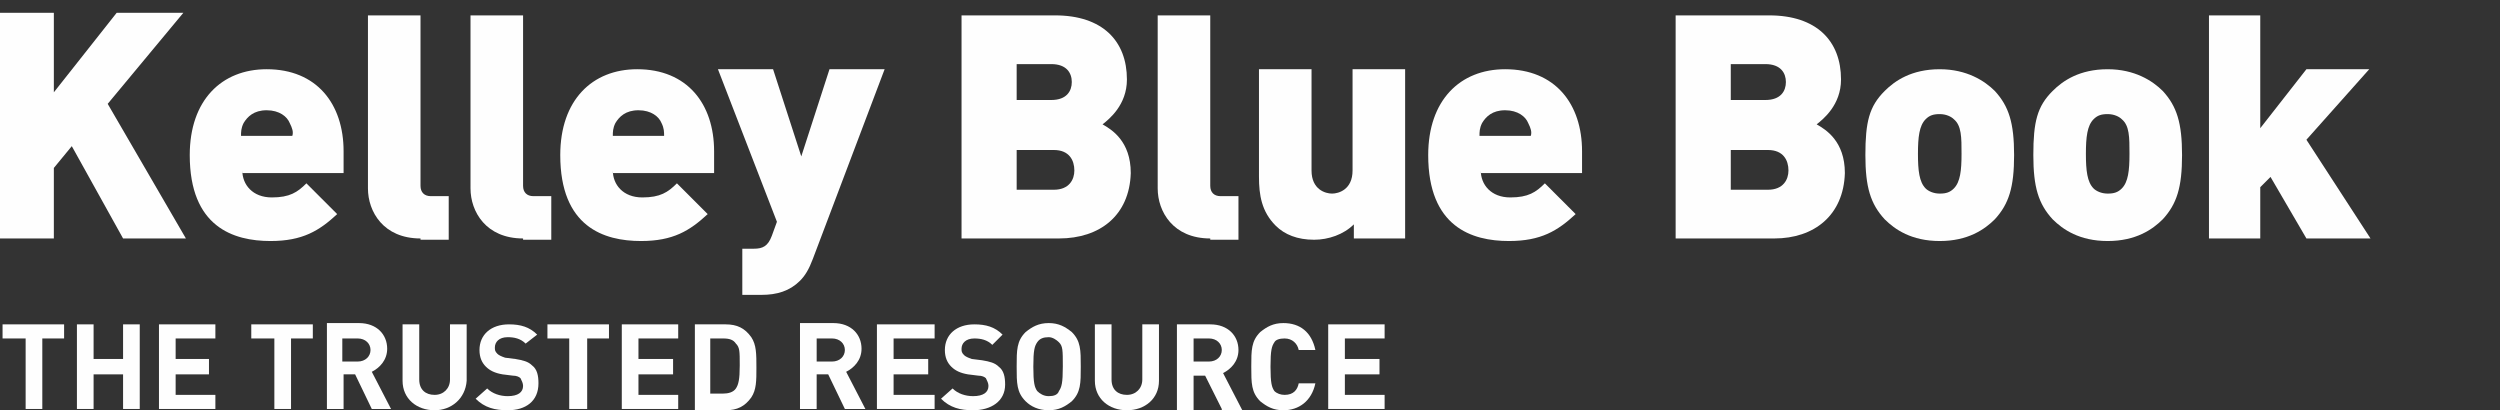
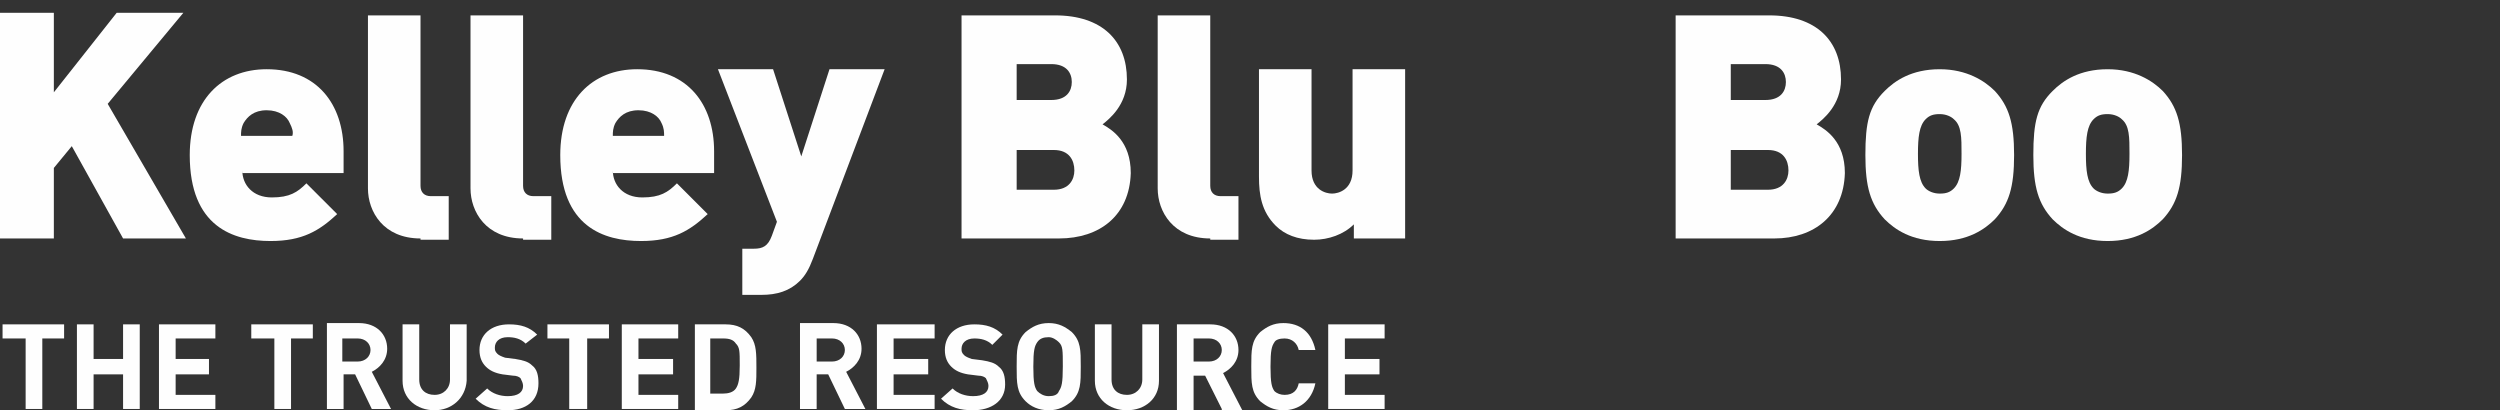
<svg xmlns="http://www.w3.org/2000/svg" version="1.1" id="Layer_1" x="0px" y="0px" viewBox="0 0 195 32" style="enable-background:new 0 0 195 32;" xml:space="preserve">
  <rect x="0" y="0" width="195" height="32" fill="#333333" stroke="none" />
  <style type="text/css">
	.st0{fill-rule:evenodd;clip-rule:evenodd;fill:#FEFEFE;}
</style>
  <title>Group 6</title>
  <desc>Created with Sketch.</desc>
  <g id="Symbols">
    <g id="Global-Nav_x2F_Desktop" transform="translate(-197, -17)">
      <g id="Group-5" transform="translate(106, -2)">
        <g id="Group-6" transform="translate(91, 16)">
          <g id="Group-65" transform="translate(0, 4)">
            <polygon id="Fill-1" class="st0" points="9.1,0 4.2,6.2 4.2,0 0,0 0,17.6 4.2,17.6 4.2,12.1 5.6,10.4 9.6,17.6 14.5,17.6        8.4,7.1 14.3,0      " />
            <g id="Group-64">
              <path id="Fill-2" class="st0" d="M22.6,8.6c-0.2-0.5-0.8-1-1.8-1c-1,0-1.5,0.5-1.8,1c-0.2,0.4-0.2,0.7-0.2,1h4        C22.9,9.3,22.8,9,22.6,8.6L22.6,8.6z M18.9,12.3c0,1.1,0.8,2.1,2.3,2.1c1.4,0,2-0.4,2.7-1.1l2.4,2.4c-1.4,1.3-2.7,2.1-5.2,2.1        c-2.9,0-6.3-1.1-6.3-6.7c0-4.3,2.5-6.7,6-6.7c3.9,0,6,2.7,6,6.4v1.7H18.9z" />
              <path id="Fill-4" class="st0" d="M32.8,17.6c-2.9,0-4.1-2.1-4.1-3.9V0.2h4.1v13.3c0,0.5,0.3,0.8,0.8,0.8H35v3.4H32.8z" />
              <path id="Fill-6" class="st0" d="M40.8,17.6c-2.9,0-4.1-2.1-4.1-3.9V0.2h4.1v13.3c0,0.5,0.3,0.8,0.8,0.8h1.4v3.4H40.8z" />
              <path id="Fill-8" class="st0" d="M51.6,8.6c-0.2-0.5-0.8-1-1.8-1c-1,0-1.5,0.5-1.8,1c-0.2,0.4-0.2,0.7-0.2,1h4        C51.8,9.3,51.8,9,51.6,8.6L51.6,8.6z M47.8,12.3c0,1.1,0.8,2.1,2.3,2.1c1.4,0,2-0.4,2.7-1.1l2.4,2.4c-1.4,1.3-2.7,2.1-5.2,2.1        c-2.9,0-6.3-1.1-6.3-6.7c0-4.3,2.5-6.7,6-6.7c3.9,0,6,2.7,6,6.4v1.7H47.8z" />
-               <path id="Fill-10" class="st0" d="M63.4,19.2c-0.3,0.8-0.6,1.3-1,1.7c-0.8,0.8-1.8,1.1-3,1.1h-1.5v-3.6h0.9        c0.7,0,1.1-0.2,1.4-1l0.4-1.1L56,4.4h4.3l2.2,6.8l2.2-6.8h4.3L63.4,19.2z" />
+               <path id="Fill-10" class="st0" d="M63.4,19.2c-0.3,0.8-0.6,1.3-1,1.7c-0.8,0.8-1.8,1.1-3,1.1h-1.5v-3.6h0.9        c0.7,0,1.1-0.2,1.4-1l0.4-1.1L56,4.4h4.3l2.2,6.8l2.2-6.8h4.3L63.4,19.2" />
              <path id="Fill-12" class="st0" d="M82.2,10.7h-2.9v3.1h2.9c1.2,0,1.6-0.8,1.6-1.5C83.8,11.5,83.4,10.7,82.2,10.7 M82,4h-2.7        v2.8H82c1.2,0,1.6-0.7,1.6-1.4C83.6,4.7,83.2,4,82,4 M82.6,17.6H75V0.2h7.3c3.7,0,5.6,2,5.6,5c0,2-1.4,3.1-1.9,3.5        c0.7,0.4,2.2,1.3,2.2,3.8C88.1,15.8,85.8,17.6,82.6,17.6" />
              <path id="Fill-14" class="st0" d="M94.4,17.6c-2.9,0-4.1-2.1-4.1-3.9V0.2h4.1v13.3c0,0.5,0.3,0.8,0.8,0.8h1.4v3.4H94.4z" />
              <path id="Fill-16" class="st0" d="M105.6,17.6v-1.1c-0.8,0.8-2,1.2-3.1,1.2c-1.3,0-2.3-0.4-3-1.1c-1.1-1.1-1.3-2.4-1.3-3.8        V4.4h4.1v7.9c0,1.5,1.1,1.8,1.6,1.8c0.5,0,1.6-0.3,1.6-1.8V4.4h4.1v13.2H105.6z" />
-               <path id="Fill-18" class="st0" d="M119.2,8.6c-0.2-0.5-0.8-1-1.8-1c-1,0-1.5,0.5-1.8,1c-0.2,0.4-0.2,0.7-0.2,1h4        C119.5,9.3,119.4,9,119.2,8.6L119.2,8.6z M115.5,12.3c0,1.1,0.8,2.1,2.3,2.1c1.4,0,2-0.4,2.7-1.1l2.4,2.4        c-1.4,1.3-2.7,2.1-5.2,2.1c-2.9,0-6.3-1.1-6.3-6.7c0-4.3,2.5-6.7,6-6.7c3.9,0,6,2.7,6,6.4v1.7H115.5z" />
              <path id="Fill-20" class="st0" d="M137.9,10.7H135v3.1h2.9c1.2,0,1.6-0.8,1.6-1.5C139.5,11.5,139.1,10.7,137.9,10.7 M137.7,4        H135v2.8h2.7c1.2,0,1.6-0.7,1.6-1.4C139.3,4.7,138.9,4,137.7,4 M138.4,17.6h-7.7V0.2h7.3c3.7,0,5.6,2,5.6,5        c0,2-1.4,3.1-1.9,3.5c0.7,0.4,2.2,1.3,2.2,3.8C143.8,15.8,141.5,17.6,138.4,17.6" />
              <path id="Fill-22" class="st0" d="M152.4,8.3c-0.2-0.2-0.6-0.4-1.1-0.4c-0.5,0-0.8,0.1-1.1,0.4c-0.5,0.5-0.6,1.4-0.6,2.7        c0,1.3,0.1,2.2,0.6,2.7c0.2,0.2,0.6,0.4,1.1,0.4c0.5,0,0.8-0.1,1.1-0.4c0.5-0.5,0.6-1.4,0.6-2.7C153,9.7,153,8.8,152.4,8.3         M155.6,16.1c-0.8,0.8-2.1,1.7-4.3,1.7c-2.2,0-3.5-0.9-4.3-1.7c-1.1-1.2-1.5-2.5-1.5-5c0-2.6,0.3-3.8,1.5-5        c0.8-0.8,2.1-1.7,4.3-1.7c2.1,0,3.5,0.9,4.3,1.7c1.1,1.2,1.5,2.5,1.5,5C157.1,13.6,156.7,14.9,155.6,16.1" />
              <path id="Fill-24" class="st0" d="M165.5,8.3c-0.2-0.2-0.6-0.4-1.1-0.4c-0.5,0-0.8,0.1-1.1,0.4c-0.5,0.5-0.6,1.4-0.6,2.7        c0,1.3,0.1,2.2,0.6,2.7c0.2,0.2,0.6,0.4,1.1,0.4c0.5,0,0.8-0.1,1.1-0.4c0.5-0.5,0.6-1.4,0.6-2.7        C166.1,9.7,166.1,8.8,165.5,8.3 M168.7,16.1c-0.8,0.8-2.1,1.7-4.3,1.7c-2.2,0-3.5-0.9-4.3-1.7c-1.1-1.2-1.5-2.5-1.5-5        c0-2.6,0.3-3.8,1.5-5c0.8-0.8,2.1-1.7,4.3-1.7c2.1,0,3.5,0.9,4.3,1.7c1.1,1.2,1.5,2.5,1.5,5C170.2,13.6,169.8,14.9,168.7,16.1        " />
-               <polygon id="Fill-26" class="st0" points="179.9,17.6 177.1,12.8 176.3,13.6 176.3,17.6 172.3,17.6 172.3,0.2 176.3,0.2         176.3,9 179.9,4.4 184.8,4.4 179.9,9.9 184.9,17.6       " />
              <polygon id="Fill-28" class="st0" points="3.3,25.4 3.3,30.9 2,30.9 2,25.4 0.2,25.4 0.2,24.3 5,24.3 5,25.4       " />
              <polygon id="Fill-30" class="st0" points="9.6,30.9 9.6,28.2 7.3,28.2 7.3,30.9 6,30.9 6,24.3 7.3,24.3 7.3,27 9.6,27         9.6,24.3 10.9,24.3 10.9,30.9       " />
              <polygon id="Fill-32" class="st0" points="12.4,30.9 12.4,24.3 16.8,24.3 16.8,25.4 13.7,25.4 13.7,27 16.3,27 16.3,28.2         13.7,28.2 13.7,29.8 16.8,29.8 16.8,30.9       " />
              <polygon id="Fill-34" class="st0" points="22.7,25.4 22.7,30.9 21.4,30.9 21.4,25.4 19.6,25.4 19.6,24.3 24.4,24.3 24.4,25.4               " />
              <path id="Fill-36" class="st0" d="M27.9,25.4h-1.2v1.8h1.2c0.6,0,1-0.4,1-0.9C28.9,25.8,28.5,25.4,27.9,25.4L27.9,25.4z         M29,30.9l-1.3-2.7h-0.9v2.7h-1.3v-6.7H28c1.4,0,2.2,0.9,2.2,2c0,0.9-0.6,1.5-1.2,1.8l1.5,2.9H29z" />
              <path id="Fill-38" class="st0" d="M33.9,31c-1.4,0-2.5-0.9-2.5-2.3v-4.4h1.3v4.3c0,0.8,0.5,1.2,1.2,1.2c0.7,0,1.2-0.5,1.2-1.2        v-4.3h1.3v4.4C36.3,30.1,35.2,31,33.9,31" />
              <path id="Fill-40" class="st0" d="M39.6,31c-1,0-1.8-0.2-2.5-0.9l0.9-0.8c0.4,0.4,1,0.6,1.6,0.6c0.8,0,1.2-0.3,1.2-0.8        c0-0.2-0.1-0.4-0.2-0.6c-0.1-0.1-0.3-0.2-0.6-0.2l-0.8-0.1c-0.6-0.1-1-0.3-1.3-0.6c-0.3-0.3-0.5-0.7-0.5-1.3        c0-1.2,0.9-2,2.3-2c0.9,0,1.6,0.2,2.2,0.8L41,25.8c-0.4-0.4-0.9-0.5-1.4-0.5c-0.7,0-1,0.4-1,0.8c0,0.2,0,0.3,0.2,0.5        c0.1,0.1,0.3,0.2,0.6,0.3l0.8,0.1c0.6,0.1,1,0.2,1.3,0.5c0.4,0.3,0.5,0.8,0.5,1.4C42,30.3,41,31,39.6,31" />
              <polygon id="Fill-42" class="st0" points="45.8,25.4 45.8,30.9 44.4,30.9 44.4,25.4 42.7,25.4 42.7,24.3 47.5,24.3 47.5,25.4               " />
              <polygon id="Fill-44" class="st0" points="48.5,30.9 48.5,24.3 52.9,24.3 52.9,25.4 49.8,25.4 49.8,27 52.5,27 52.5,28.2         49.8,28.2 49.8,29.8 52.9,29.8 52.9,30.9       " />
              <path id="Fill-46" class="st0" d="M57.4,25.8c-0.2-0.3-0.5-0.4-1-0.4h-1v4.3h1c0.4,0,0.8-0.1,1-0.4c0.2-0.3,0.3-0.7,0.3-1.8        S57.7,26.1,57.4,25.8 M58.6,30c-0.5,0.7-1.1,1-2,1h-2.4v-6.7h2.4c0.9,0,1.5,0.3,2,1c0.4,0.6,0.4,1.3,0.4,2.4        C59,28.7,59,29.4,58.6,30" />
              <path id="Fill-48" class="st0" d="M64.9,25.4h-1.2v1.8h1.2c0.6,0,1-0.4,1-0.9C65.9,25.8,65.5,25.4,64.9,25.4L64.9,25.4z         M65.9,30.9l-1.3-2.7h-0.9v2.7h-1.3v-6.7H65c1.4,0,2.2,0.9,2.2,2c0,0.9-0.6,1.5-1.2,1.8l1.5,2.9H65.9z" />
              <polygon id="Fill-50" class="st0" points="68.4,30.9 68.4,24.3 72.9,24.3 72.9,25.4 69.7,25.4 69.7,27 72.4,27 72.4,28.2         69.7,28.2 69.7,29.8 72.9,29.8 72.9,30.9       " />
              <path id="Fill-52" class="st0" d="M75.9,31c-1,0-1.8-0.2-2.5-0.9l0.9-0.8c0.4,0.4,1,0.6,1.6,0.6c0.8,0,1.2-0.3,1.2-0.8        c0-0.2-0.1-0.4-0.2-0.6c-0.1-0.1-0.3-0.2-0.6-0.2l-0.8-0.1c-0.6-0.1-1-0.3-1.3-0.6c-0.3-0.3-0.5-0.7-0.5-1.3        c0-1.2,0.9-2,2.3-2c0.9,0,1.6,0.2,2.2,0.8l-0.8,0.8c-0.4-0.4-0.9-0.5-1.4-0.5c-0.7,0-1,0.4-1,0.8c0,0.2,0,0.3,0.2,0.5        c0.1,0.1,0.3,0.2,0.6,0.3l0.8,0.1c0.6,0.1,1,0.2,1.3,0.5c0.4,0.3,0.5,0.8,0.5,1.4C78.4,30.3,77.3,31,75.9,31" />
              <path id="Fill-54" class="st0" d="M82.6,25.7c-0.2-0.2-0.5-0.4-0.8-0.4c-0.4,0-0.7,0.1-0.9,0.4c-0.2,0.3-0.3,0.6-0.3,1.9        s0.1,1.6,0.3,1.9c0.2,0.2,0.5,0.4,0.9,0.4c0.4,0,0.7-0.1,0.8-0.4c0.2-0.3,0.3-0.6,0.3-1.9S82.9,26,82.6,25.7 M83.6,30.3        c-0.5,0.4-1,0.7-1.8,0.7c-0.8,0-1.4-0.3-1.8-0.7c-0.7-0.7-0.7-1.4-0.7-2.7s0-2,0.7-2.7c0.5-0.4,1-0.7,1.8-0.7        c0.8,0,1.3,0.3,1.8,0.7c0.7,0.7,0.7,1.4,0.7,2.7S84.3,29.6,83.6,30.3" />
              <path id="Fill-56" class="st0" d="M87.9,31c-1.4,0-2.5-0.9-2.5-2.3v-4.4h1.3v4.3c0,0.8,0.5,1.2,1.2,1.2c0.7,0,1.2-0.5,1.2-1.2        v-4.3h1.3v4.4C90.4,30.1,89.3,31,87.9,31" />
              <path id="Fill-58" class="st0" d="M94.3,25.4h-1.2v1.8h1.2c0.6,0,1-0.4,1-0.9C95.3,25.8,94.9,25.4,94.3,25.4L94.3,25.4z         M95.3,30.9L94,28.3h-0.9v2.7h-1.3v-6.7h2.6c1.4,0,2.2,0.9,2.2,2c0,0.9-0.6,1.5-1.2,1.8l1.5,2.9H95.3z" />
              <path id="Fill-60" class="st0" d="M100.1,31c-0.8,0-1.3-0.3-1.8-0.7c-0.7-0.7-0.7-1.4-0.7-2.7s0-2,0.7-2.7        c0.5-0.4,1-0.7,1.8-0.7c1.3,0,2.2,0.7,2.5,2.1h-1.3c-0.1-0.5-0.5-0.9-1.1-0.9c-0.4,0-0.7,0.1-0.8,0.3        c-0.2,0.3-0.3,0.6-0.3,1.9s0.1,1.6,0.3,1.9c0.2,0.2,0.5,0.3,0.8,0.3c0.7,0,1-0.4,1.1-0.9h1.3C102.3,30.3,101.3,31,100.1,31" />
              <polygon id="Fill-62" class="st0" points="103.6,30.9 103.6,24.3 108,24.3 108,25.4 104.9,25.4 104.9,27 107.6,27 107.6,28.2         104.9,28.2 104.9,29.8 108,29.8 108,30.9       " />
            </g>
          </g>
        </g>
      </g>
    </g>
  </g>
</svg>